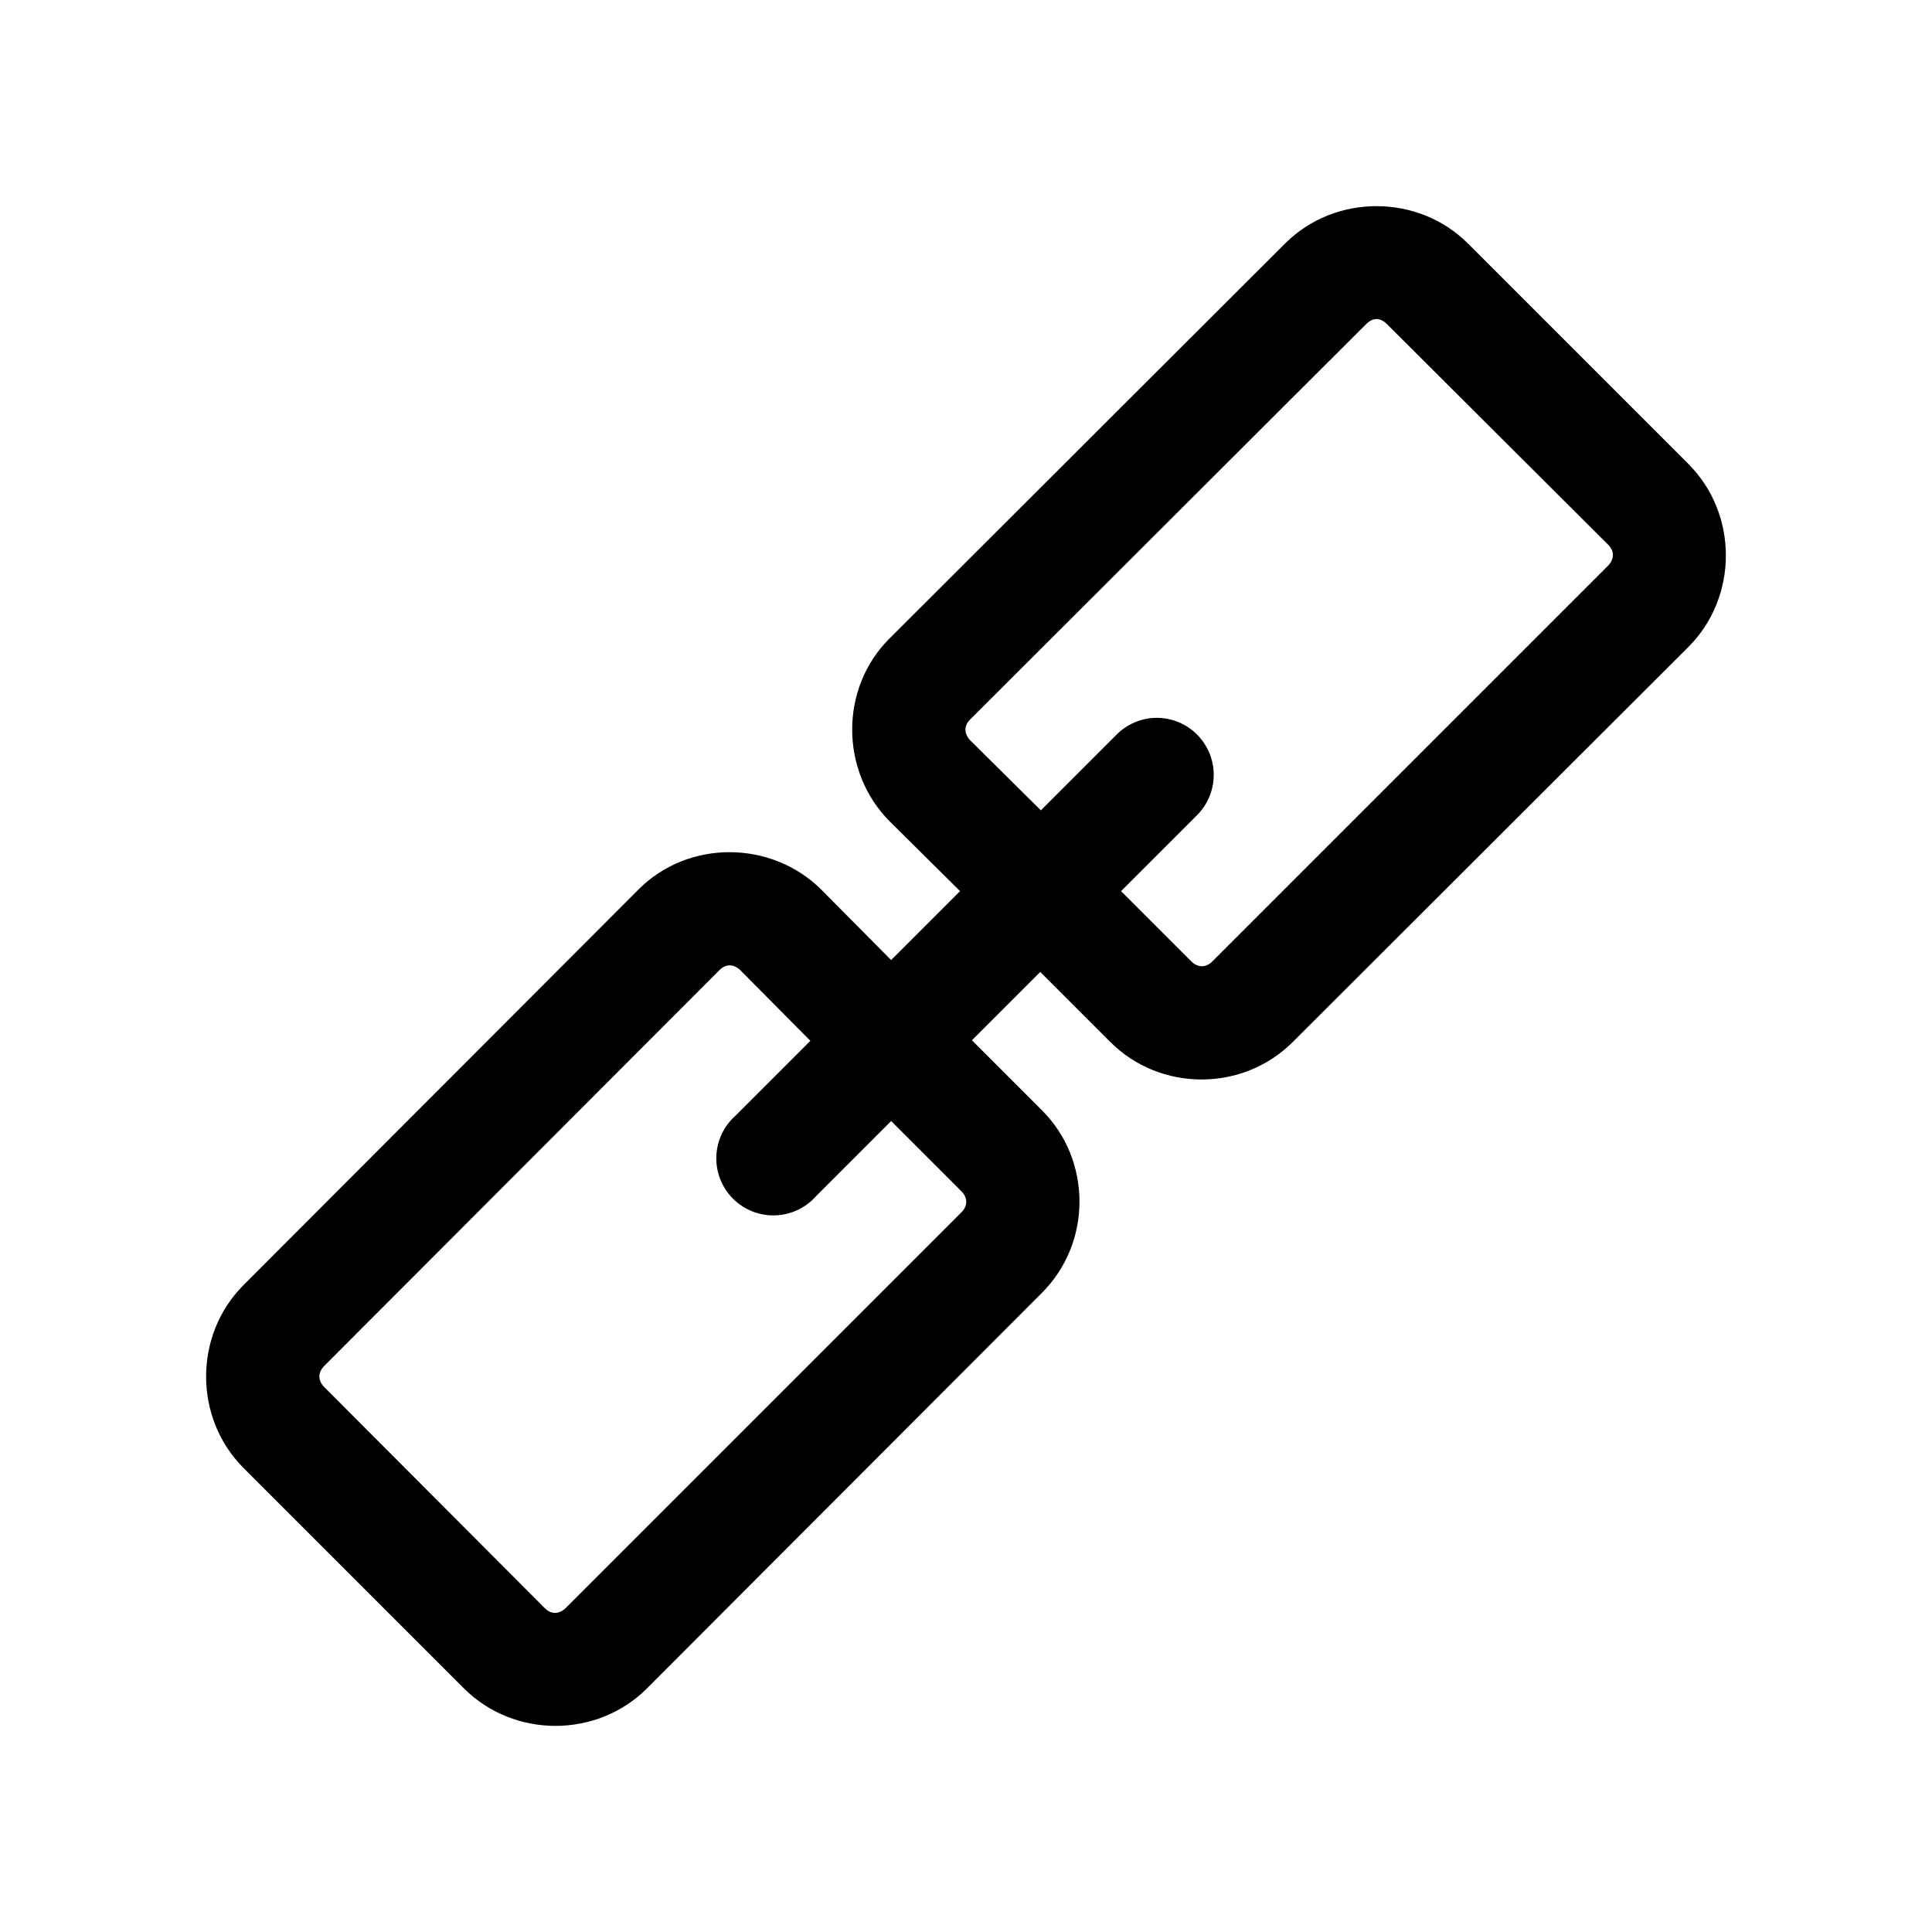
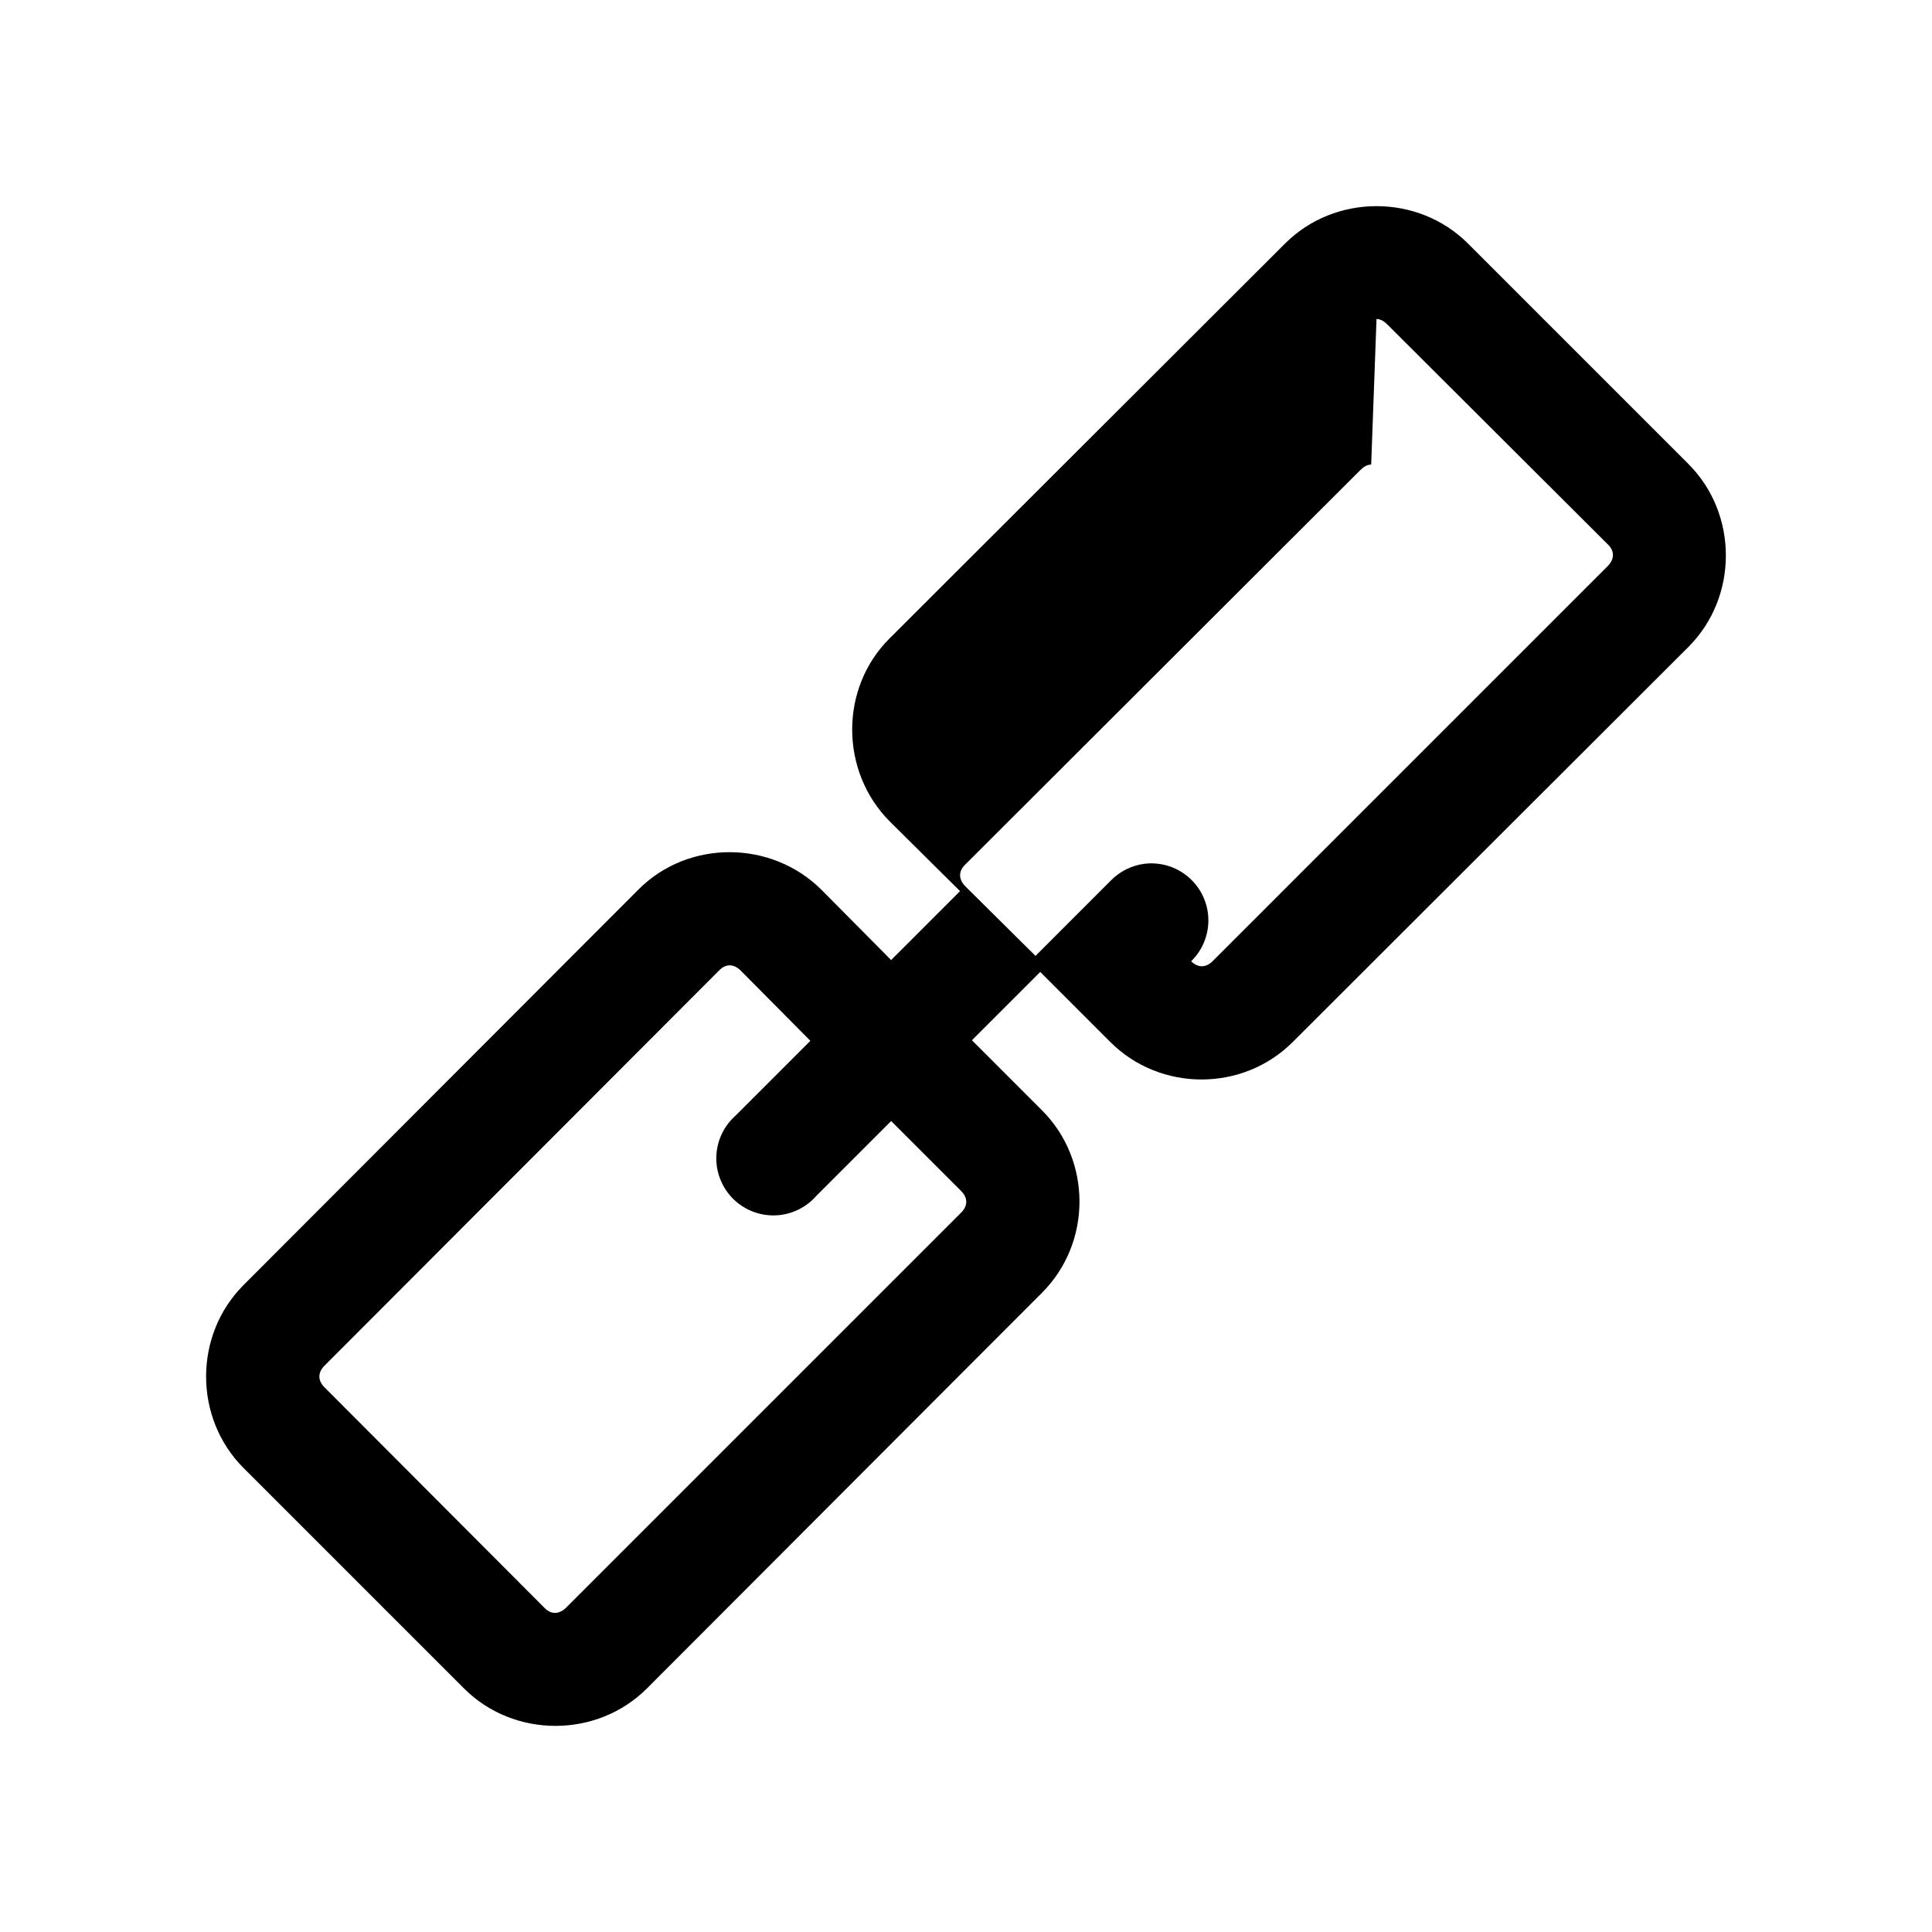
<svg xmlns="http://www.w3.org/2000/svg" fill="#000000" width="800px" height="800px" version="1.1" viewBox="144 144 512 512">
-   <path d="m508.79 198.63c-8.824 0-17.625 3.301-24.246 9.918l-104.86 104.7c-13.234 13.234-13.078 35.254 0.16 48.492l18.578 18.418-18.266 18.266-18.418-18.578c-13.238-13.238-35.258-13.395-48.492-0.16l-104.7 104.86c-13.238 13.238-13.238 35.254 0 48.492l58.41 58.41c13.238 13.238 35.254 13.238 48.492 0l104.7-104.86c13.234-13.234 13.234-35.098 0-48.332l-18.578-18.578 18.105-18.105 18.578 18.578c13.234 13.234 35.098 13.234 48.332 0l104.86-104.7c13.238-13.238 13.238-35.254 0-48.492l-58.41-58.41c-6.617-6.617-15.418-9.918-24.246-9.918zm0 29.914c1.008 0 1.953 0.535 2.836 1.414l58.566 58.414c1.766 1.762 1.609 3.902-0.156 5.668l-104.7 104.7c-1.766 1.766-3.902 1.766-5.668 0l-18.578-18.578 19.996-19.992c3.043-2.969 4.695-7.078 4.555-11.328-0.141-4.246-2.066-8.238-5.297-10.996-3.234-2.758-7.481-4.027-11.695-3.496-3.426 0.449-6.594 2.062-8.977 4.562l-19.836 19.84-18.578-18.422c-1.766-1.766-1.922-3.902-0.156-5.668l104.86-104.7c0.883-0.879 1.828-1.414 2.832-1.414zm-171.29 171.29c0.977 0.027 1.949 0.535 2.832 1.418l18.422 18.578-19.84 19.836c-3.125 2.773-4.965 6.711-5.082 10.887-0.117 4.176 1.496 8.211 4.461 11.156 2.965 2.941 7.012 4.527 11.188 4.379 4.172-0.152 8.102-2.019 10.848-5.164l19.836-19.84 18.578 18.578c1.766 1.766 1.766 3.902 0 5.668l-104.7 104.7c-1.766 1.766-3.906 1.922-5.668 0.156l-58.414-58.566c-1.762-1.766-1.762-3.902 0-5.668l104.7-104.86c0.883-0.883 1.855-1.289 2.836-1.262z" />
+   <path d="m508.79 198.63c-8.824 0-17.625 3.301-24.246 9.918l-104.86 104.7c-13.234 13.234-13.078 35.254 0.16 48.492l18.578 18.418-18.266 18.266-18.418-18.578c-13.238-13.238-35.258-13.395-48.492-0.16l-104.7 104.86c-13.238 13.238-13.238 35.254 0 48.492l58.41 58.41c13.238 13.238 35.254 13.238 48.492 0l104.7-104.86c13.234-13.234 13.234-35.098 0-48.332l-18.578-18.578 18.105-18.105 18.578 18.578c13.234 13.234 35.098 13.234 48.332 0l104.86-104.7c13.238-13.238 13.238-35.254 0-48.492l-58.41-58.41c-6.617-6.617-15.418-9.918-24.246-9.918zm0 29.914c1.008 0 1.953 0.535 2.836 1.414l58.566 58.414c1.766 1.762 1.609 3.902-0.156 5.668l-104.7 104.7c-1.766 1.766-3.902 1.766-5.668 0c3.043-2.969 4.695-7.078 4.555-11.328-0.141-4.246-2.066-8.238-5.297-10.996-3.234-2.758-7.481-4.027-11.695-3.496-3.426 0.449-6.594 2.062-8.977 4.562l-19.836 19.84-18.578-18.422c-1.766-1.766-1.922-3.902-0.156-5.668l104.86-104.7c0.883-0.879 1.828-1.414 2.832-1.414zm-171.29 171.29c0.977 0.027 1.949 0.535 2.832 1.418l18.422 18.578-19.84 19.836c-3.125 2.773-4.965 6.711-5.082 10.887-0.117 4.176 1.496 8.211 4.461 11.156 2.965 2.941 7.012 4.527 11.188 4.379 4.172-0.152 8.102-2.019 10.848-5.164l19.836-19.84 18.578 18.578c1.766 1.766 1.766 3.902 0 5.668l-104.7 104.7c-1.766 1.766-3.906 1.922-5.668 0.156l-58.414-58.566c-1.762-1.766-1.762-3.902 0-5.668l104.7-104.86c0.883-0.883 1.855-1.289 2.836-1.262z" />
</svg>